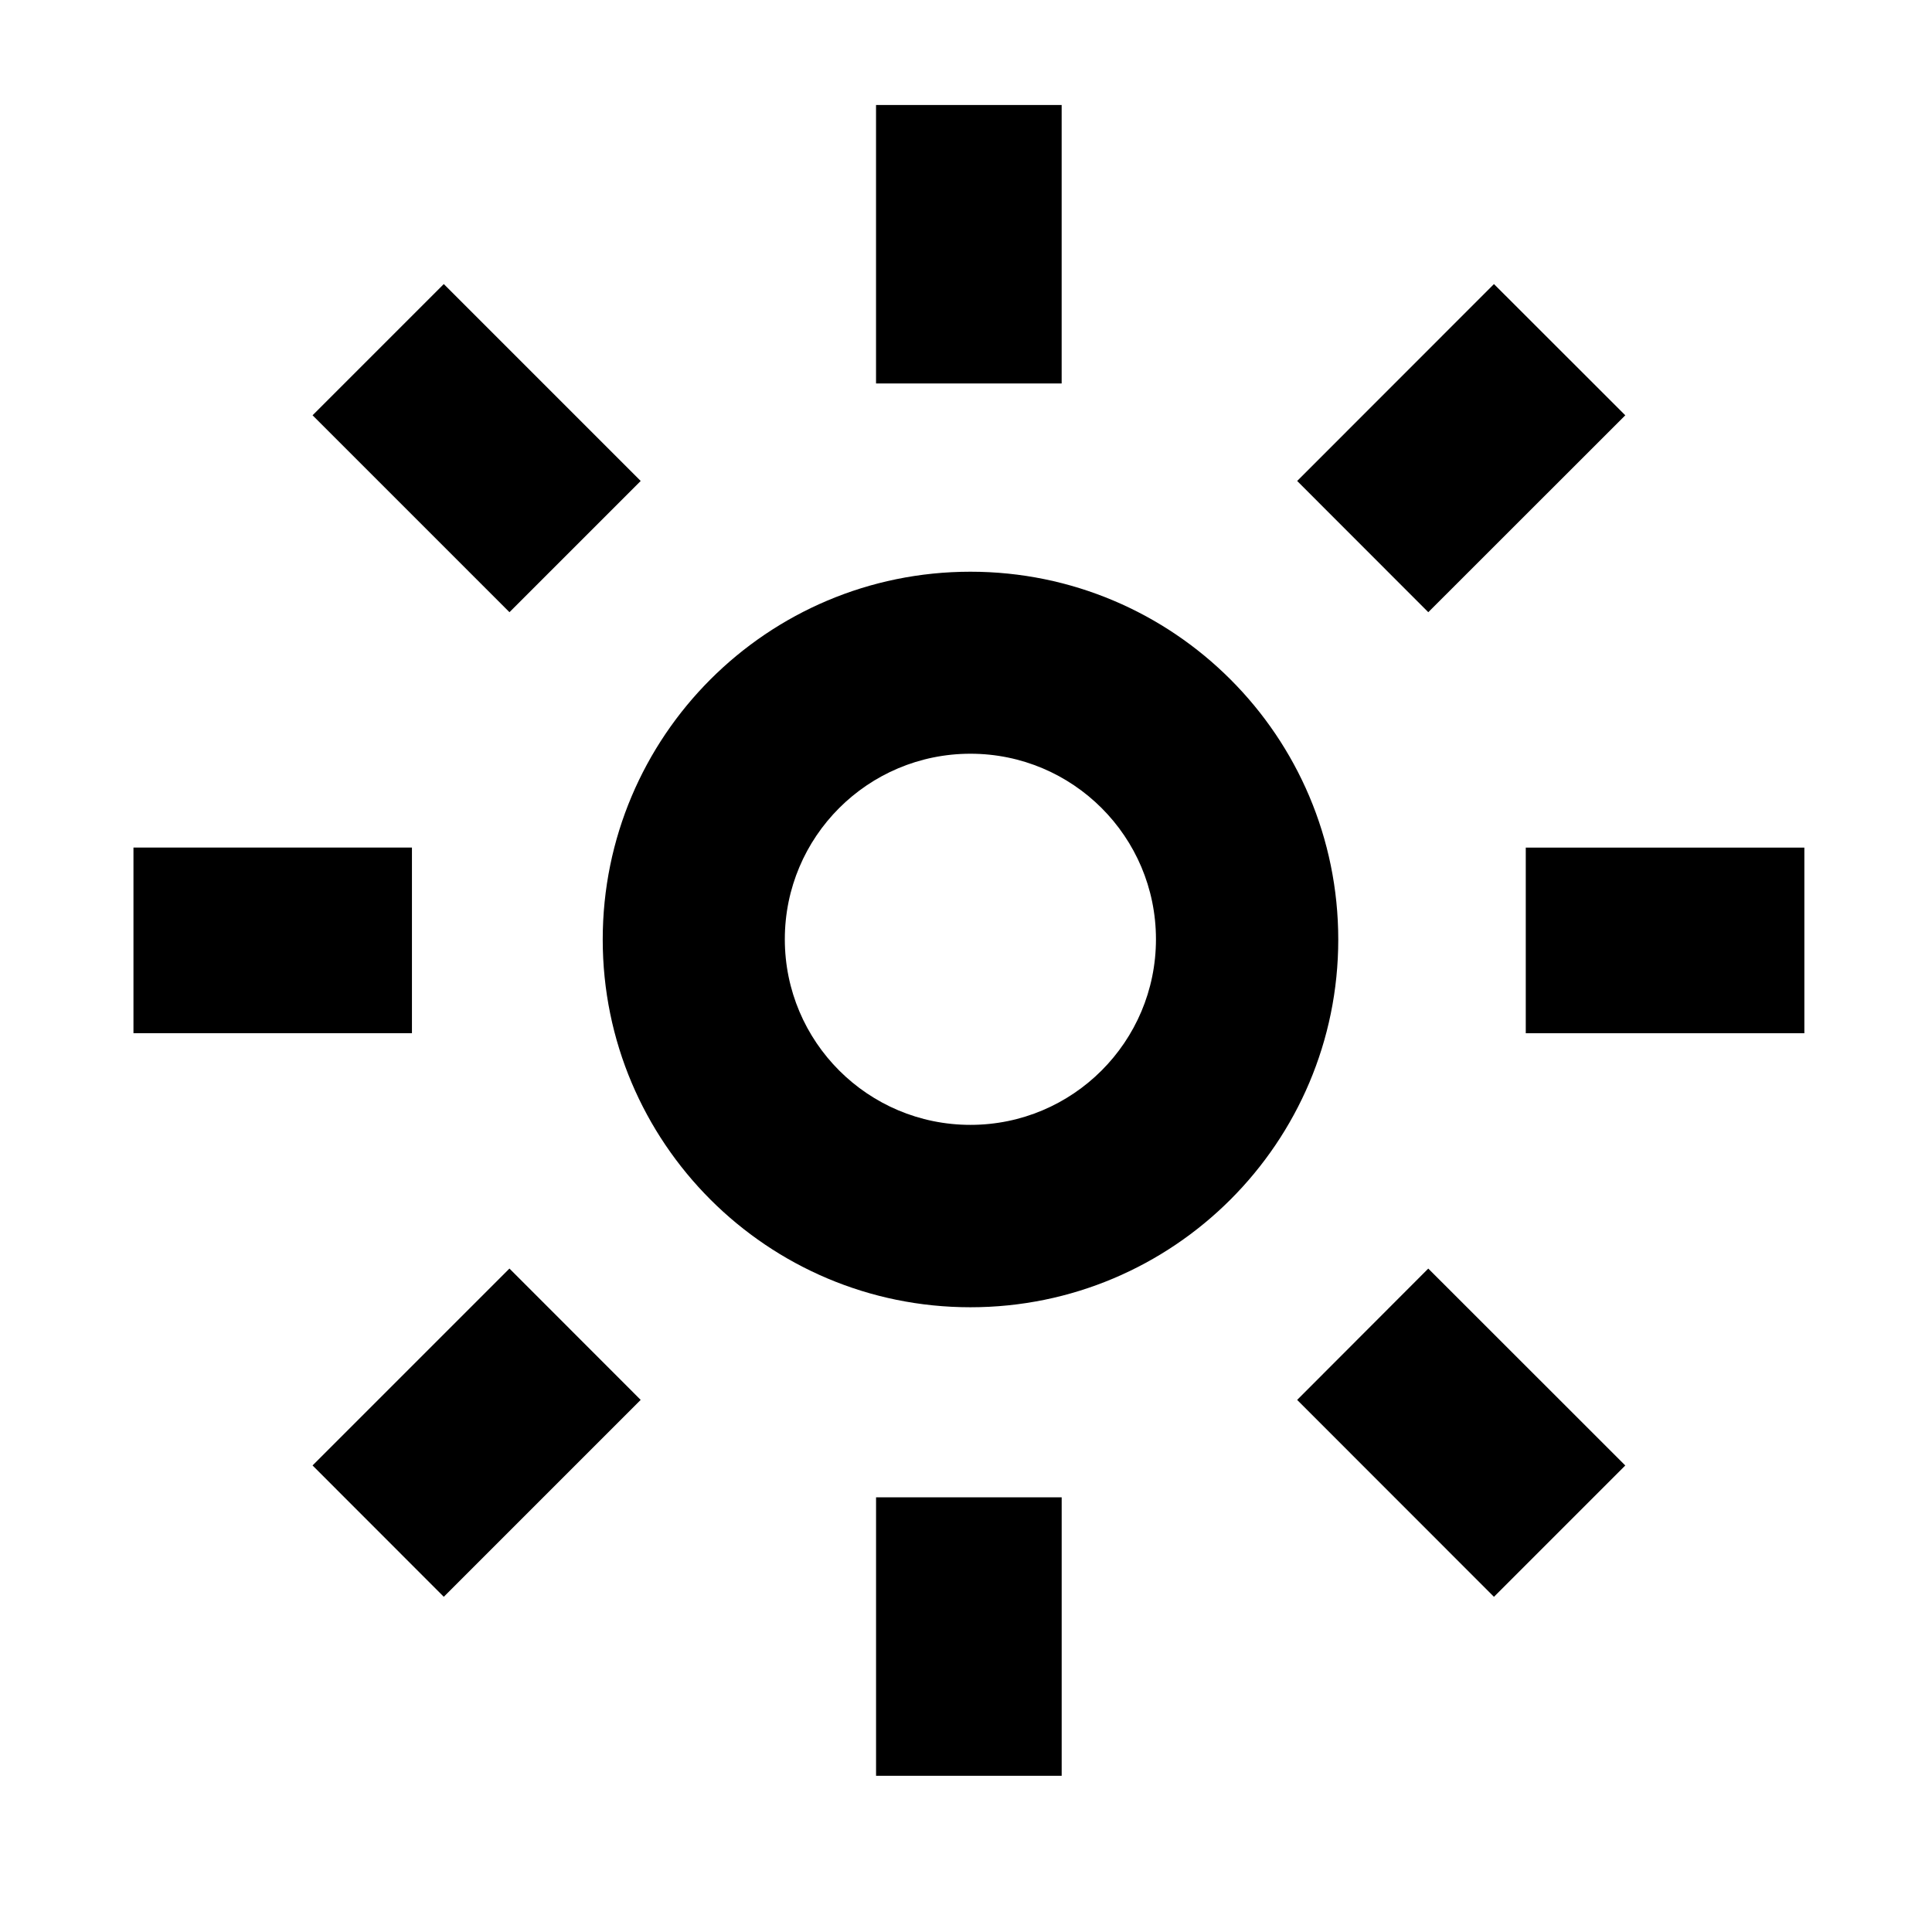
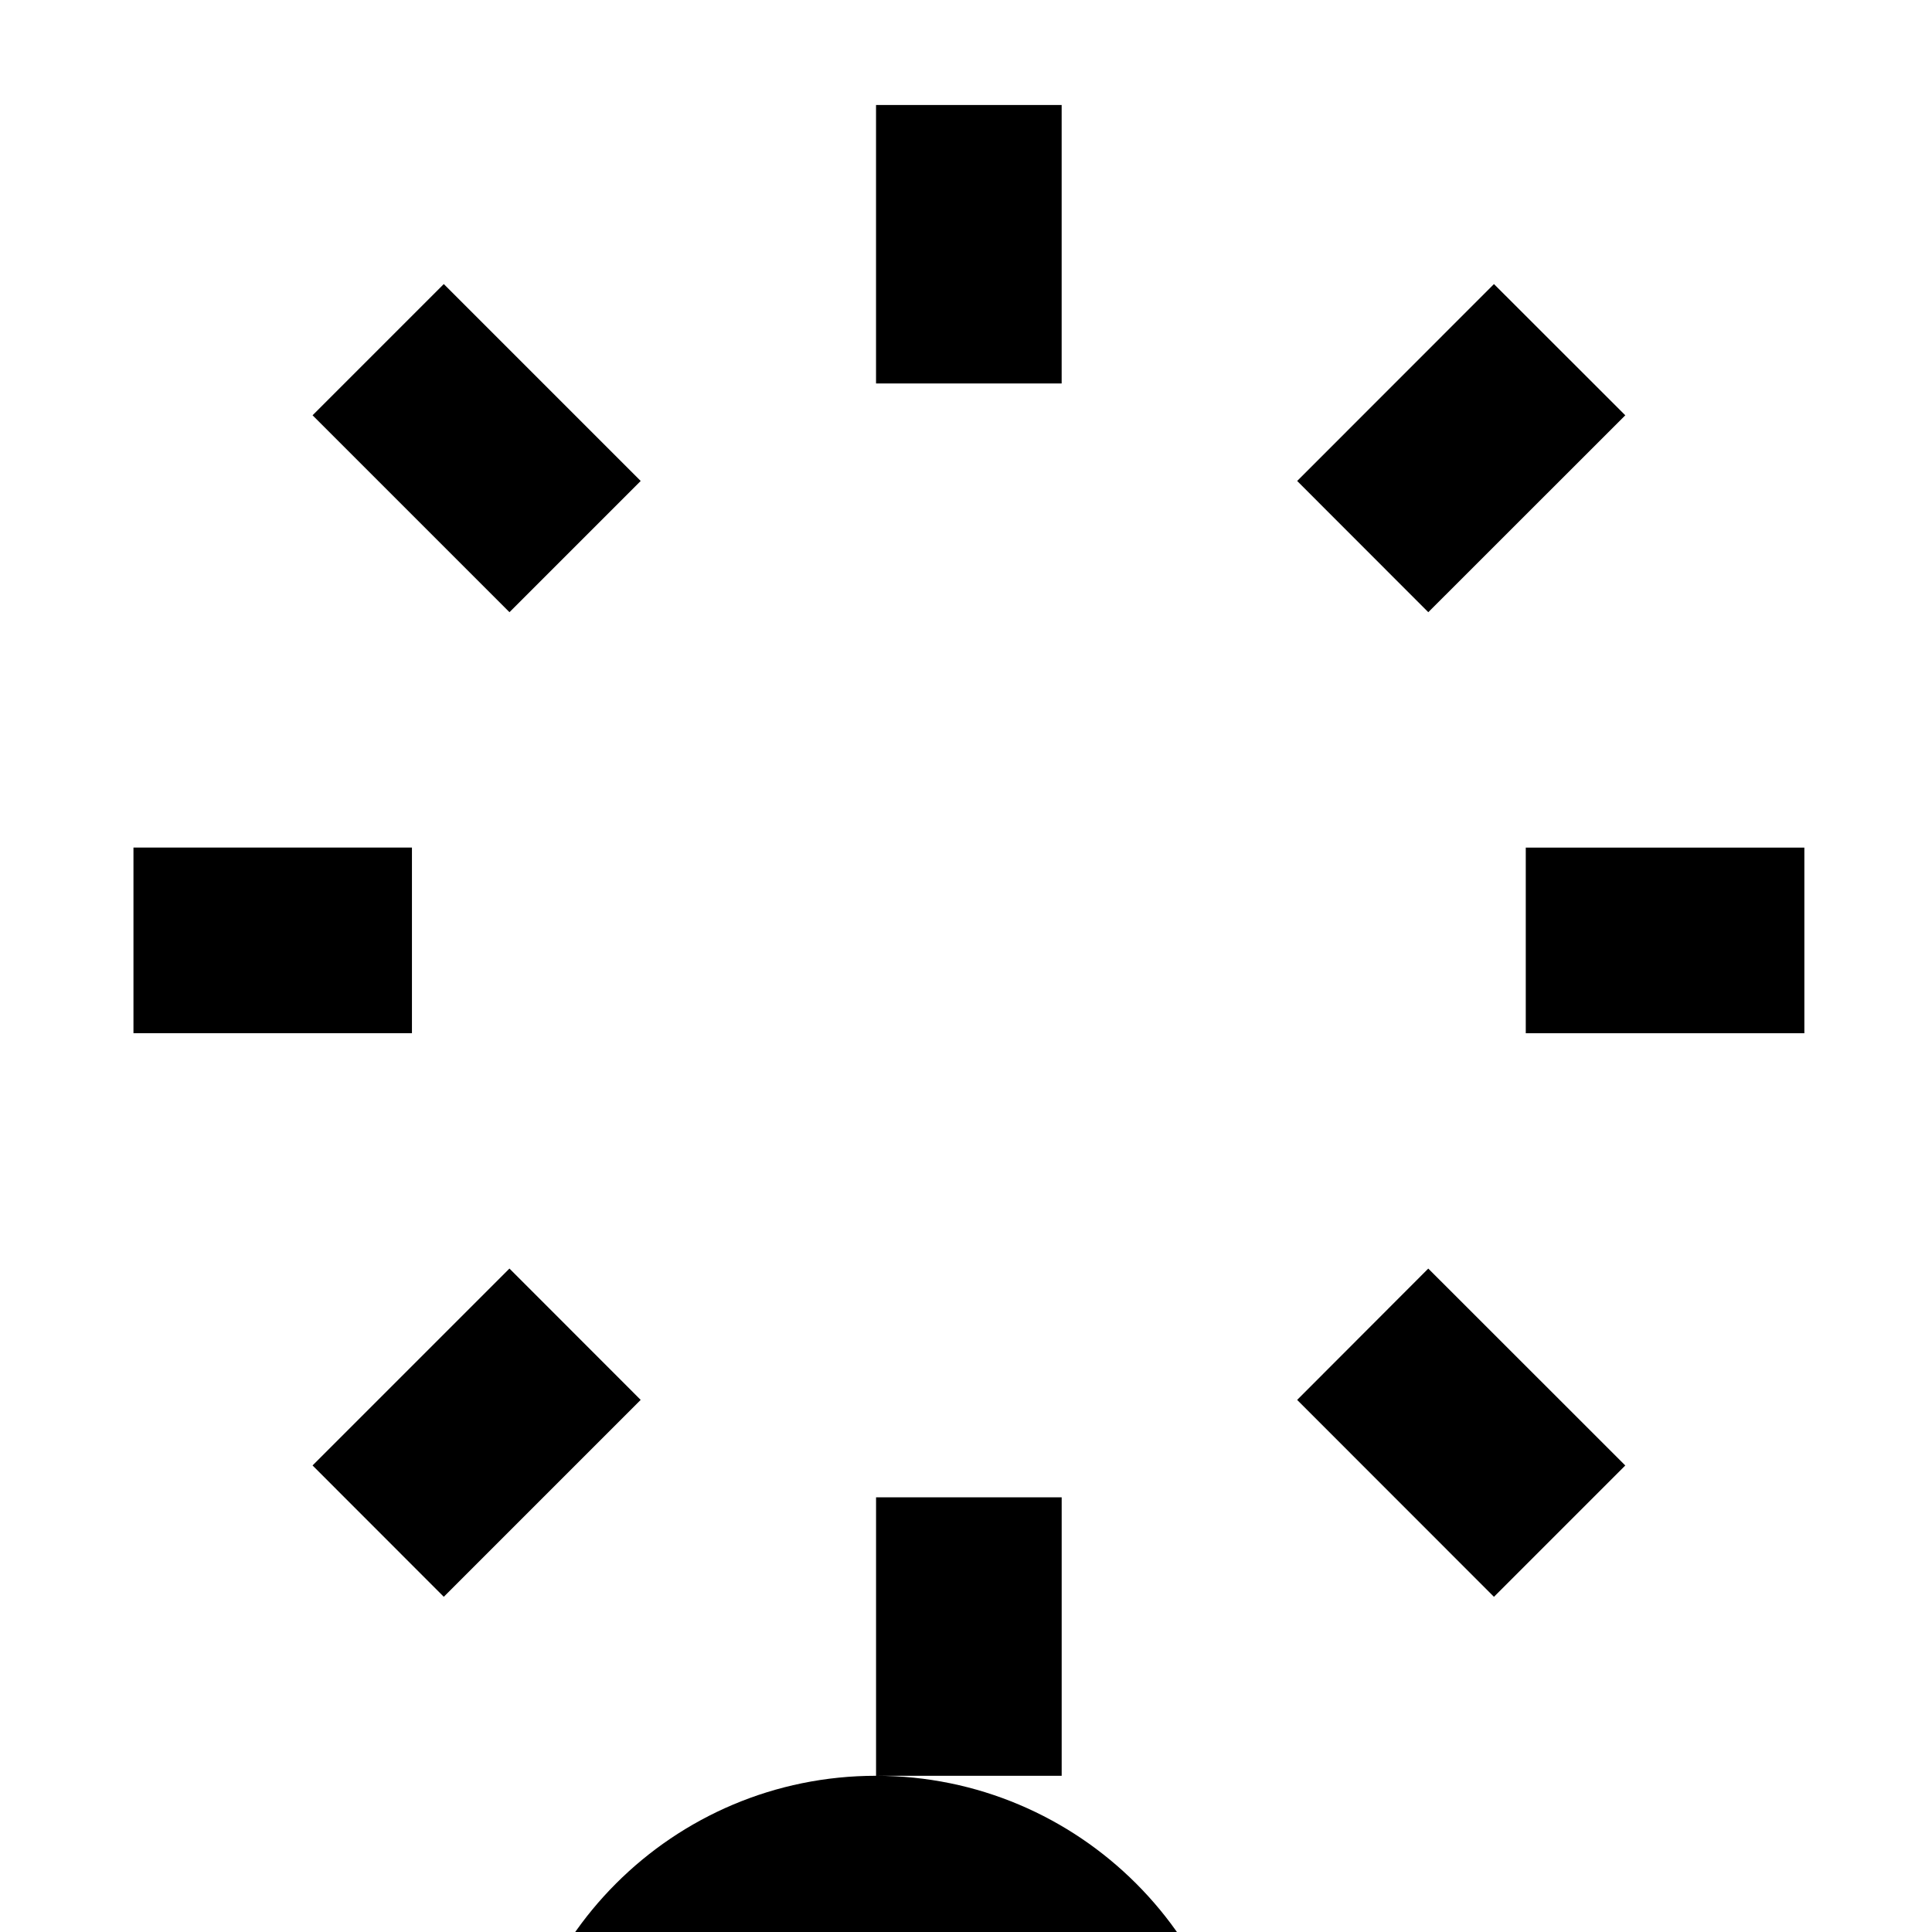
<svg xmlns="http://www.w3.org/2000/svg" fill="#000000" width="800px" height="800px" version="1.1" viewBox="144 144 512 512">
-   <path d="m253.17 368.61h-73.801v49.191h73.801zm172.18-196.79h-49.191v73.801h49.191zm-198.52 360.54 34.777 34.805 52.18-52.18-34.777-34.805zm347.89-278.3-34.805-34.777-52.152 52.18 34.75 34.777zm-260.93 17.402-52.18-52.18-34.777 34.777 52.18 52.18zm173.97 243.53 52.152 52.18 34.805-34.805-52.207-52.18zm60.586-146.37v49.191h73.828v-49.191zm-172.18 245.98h49.191v-73.801h-49.191zm25.012-319.09c-53.836 0-97.449 43.637-97.449 97.477 0 53.809 43.613 97.449 97.449 97.449 53.809 0 97.477-43.641 97.477-97.449-0.004-53.84-43.668-97.477-97.477-97.477zm0 146.59c-27.172 0-49.191-22.02-49.191-49.191s22.02-49.164 49.191-49.164c27.145 0 49.164 21.996 49.164 49.164 0 27.168-22.02 49.191-49.164 49.191z" fill-rule="evenodd" />
+   <path d="m253.17 368.61h-73.801v49.191h73.801zm172.18-196.79h-49.191v73.801h49.191zm-198.52 360.54 34.777 34.805 52.18-52.18-34.777-34.805zm347.89-278.3-34.805-34.777-52.152 52.18 34.75 34.777zm-260.93 17.402-52.18-52.18-34.777 34.777 52.18 52.18zm173.97 243.53 52.152 52.18 34.805-34.805-52.207-52.18zm60.586-146.37v49.191h73.828v-49.191zm-172.18 245.98h49.191v-73.801h-49.191zc-53.836 0-97.449 43.637-97.449 97.477 0 53.809 43.613 97.449 97.449 97.449 53.809 0 97.477-43.641 97.477-97.449-0.004-53.84-43.668-97.477-97.477-97.477zm0 146.59c-27.172 0-49.191-22.02-49.191-49.191s22.02-49.164 49.191-49.164c27.145 0 49.164 21.996 49.164 49.164 0 27.168-22.02 49.191-49.164 49.191z" fill-rule="evenodd" />
</svg>